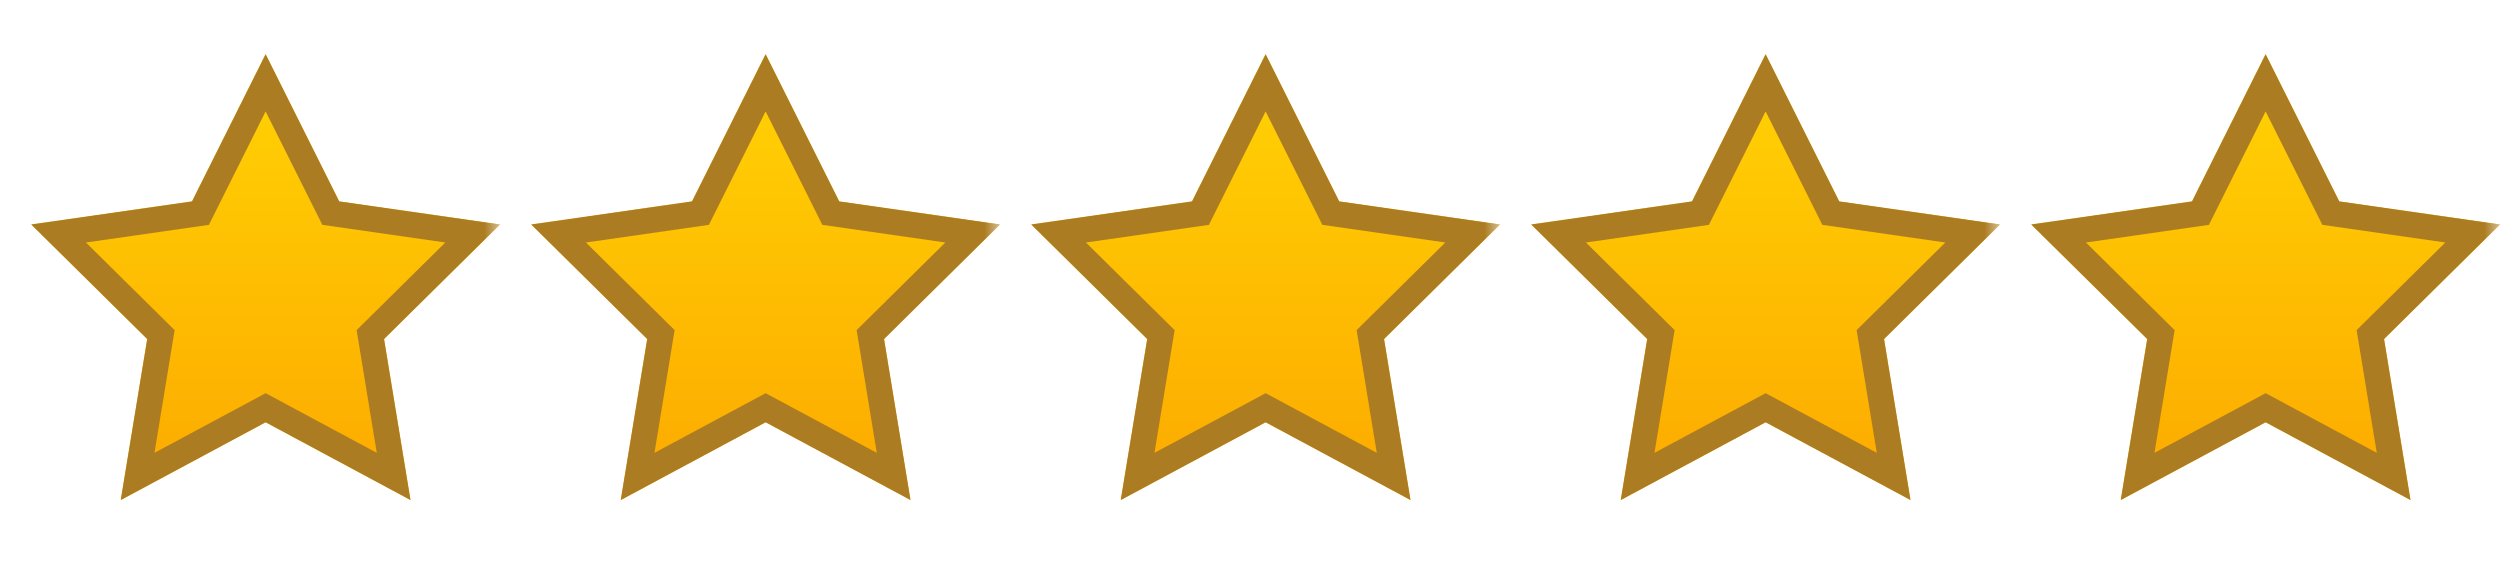
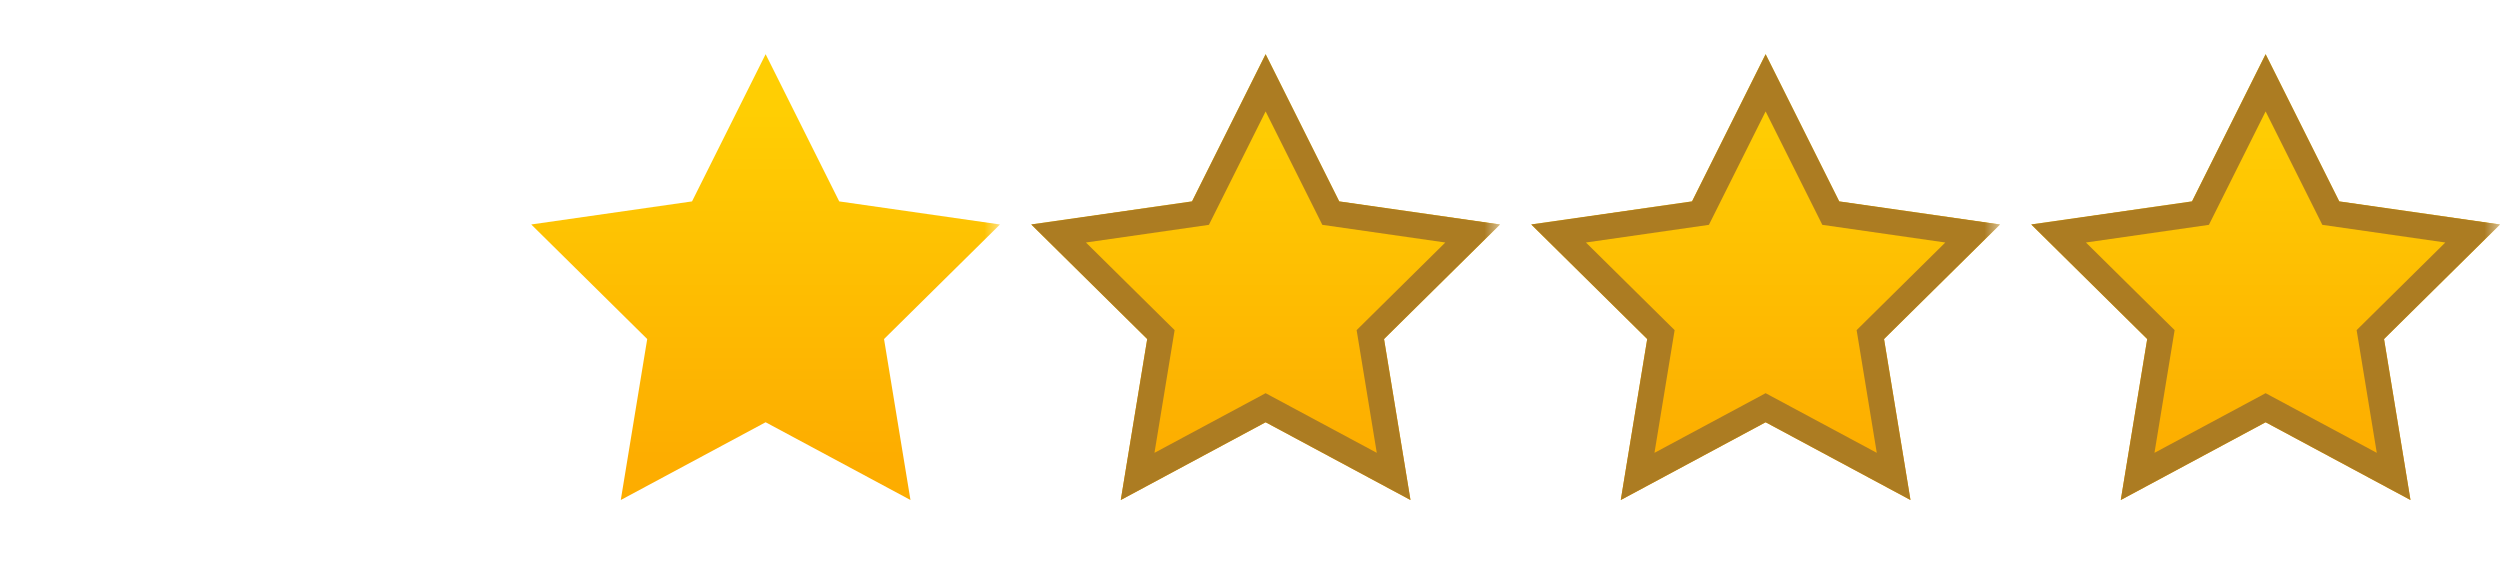
<svg xmlns="http://www.w3.org/2000/svg" width="80" height="18" viewBox="0 0 80 18" fill="none">
  <g clip-path="url(#clip0_1813_813)">
    <mask id="mask0_1813_813" style="mask-type:luminance" maskUnits="userSpaceOnUse" x="0" y="0" width="16" height="18">
-       <path d="M16 0H0V18H16V0Z" fill="white" />
+       <path d="M16 0V18H16V0Z" fill="white" />
    </mask>
    <g mask="url(#mask0_1813_813)">
      <path d="M8.5 1.734L10.855 6.445L16 7.183L12.289 10.849L13.135 16L8.5 13.512L3.865 16L4.711 10.849L1 7.183L6.144 6.445L8.5 1.734Z" fill="url(#paint0_linear_1813_813)" />
      <path fill-rule="evenodd" clip-rule="evenodd" d="M10.855 6.445L8.5 1.734L6.144 6.445L1 7.183L4.711 10.849L3.865 16L8.5 13.512L13.135 16L12.289 10.849L16 7.183L10.855 6.445ZM14.25 7.76L10.315 7.195L8.5 3.566L6.685 7.195L2.75 7.76L5.588 10.564L4.943 14.491L8.5 12.582L12.057 14.491L11.412 10.564L14.25 7.76Z" fill="#AC7C22" />
    </g>
  </g>
  <g clip-path="url(#clip1_1813_813)">
    <mask id="mask1_1813_813" style="mask-type:luminance" maskUnits="userSpaceOnUse" x="16" y="0" width="16" height="18">
      <path d="M32 0H16V18H32V0Z" fill="white" />
    </mask>
    <g mask="url(#mask1_1813_813)">
      <path d="M24.5 1.734L26.855 6.445L32 7.183L28.289 10.849L29.135 16L24.5 13.512L19.865 16L20.711 10.849L17 7.183L22.145 6.445L24.5 1.734Z" fill="url(#paint1_linear_1813_813)" />
-       <path fill-rule="evenodd" clip-rule="evenodd" d="M26.855 6.445L24.5 1.734L22.145 6.445L17 7.183L20.711 10.849L19.865 16L24.5 13.512L29.135 16L28.289 10.849L32 7.183L26.855 6.445ZM30.25 7.76L26.315 7.195L24.5 3.566L22.685 7.195L18.75 7.76L21.588 10.564L20.943 14.491L24.5 12.582L28.057 14.491L27.412 10.564L30.25 7.76Z" fill="#AC7C22" />
    </g>
  </g>
  <g clip-path="url(#clip2_1813_813)">
    <mask id="mask2_1813_813" style="mask-type:luminance" maskUnits="userSpaceOnUse" x="32" y="0" width="16" height="18">
      <path d="M48 0H32V18H48V0Z" fill="white" />
    </mask>
    <g mask="url(#mask2_1813_813)">
      <path d="M40.5 1.734L42.855 6.445L48 7.183L44.289 10.849L45.135 16L40.5 13.512L35.865 16L36.711 10.849L33 7.183L38.145 6.445L40.5 1.734Z" fill="url(#paint2_linear_1813_813)" />
      <path fill-rule="evenodd" clip-rule="evenodd" d="M42.855 6.445L40.5 1.734L38.145 6.445L33 7.183L36.711 10.849L35.865 16L40.5 13.512L45.135 16L44.289 10.849L48 7.183L42.855 6.445ZM46.25 7.76L42.315 7.195L40.5 3.566L38.685 7.195L34.75 7.76L37.588 10.564L36.943 14.491L40.5 12.582L44.057 14.491L43.412 10.564L46.25 7.76Z" fill="#AC7C22" />
    </g>
  </g>
  <g clip-path="url(#clip3_1813_813)">
    <mask id="mask3_1813_813" style="mask-type:luminance" maskUnits="userSpaceOnUse" x="48" y="0" width="16" height="18">
      <path d="M64 0H48V18H64V0Z" fill="white" />
    </mask>
    <g mask="url(#mask3_1813_813)">
      <path d="M56.5 1.734L58.855 6.445L64 7.183L60.289 10.849L61.135 16L56.5 13.512L51.865 16L52.711 10.849L49 7.183L54.145 6.445L56.5 1.734Z" fill="url(#paint3_linear_1813_813)" />
      <path fill-rule="evenodd" clip-rule="evenodd" d="M58.855 6.445L56.5 1.734L54.145 6.445L49 7.183L52.711 10.849L51.865 16L56.5 13.512L61.135 16L60.289 10.849L64 7.183L58.855 6.445ZM62.25 7.76L58.315 7.195L56.5 3.566L54.685 7.195L50.75 7.76L53.588 10.564L52.943 14.491L56.5 12.582L60.057 14.491L59.412 10.564L62.25 7.76Z" fill="#AC7C22" />
    </g>
  </g>
  <g clip-path="url(#clip4_1813_813)">
    <mask id="mask4_1813_813" style="mask-type:luminance" maskUnits="userSpaceOnUse" x="64" y="0" width="16" height="18">
      <path d="M80 0H64V18H80V0Z" fill="white" />
    </mask>
    <g mask="url(#mask4_1813_813)">
      <path d="M72.5 1.734L74.856 6.445L80 7.183L76.289 10.849L77.135 16L72.5 13.512L67.865 16L68.711 10.849L65 7.183L70.144 6.445L72.5 1.734Z" fill="url(#paint4_linear_1813_813)" />
      <path fill-rule="evenodd" clip-rule="evenodd" d="M74.856 6.445L72.5 1.734L70.144 6.445L65 7.183L68.711 10.849L67.865 16L72.5 13.512L77.135 16L76.289 10.849L80 7.183L74.856 6.445ZM78.25 7.76L74.315 7.195L72.5 3.566L70.685 7.195L66.75 7.76L69.588 10.564L68.943 14.491L72.5 12.582L76.057 14.491L75.412 10.564L78.25 7.76Z" fill="#AC7C22" />
    </g>
  </g>
  <defs>
    <linearGradient id="paint0_linear_1813_813" x1="8.5" y1="1.734" x2="8.5" y2="16" gradientUnits="userSpaceOnUse">
      <stop offset="0.129" stop-color="#FFCE03" />
      <stop offset="0.905" stop-color="#FDAD00" />
    </linearGradient>
    <linearGradient id="paint1_linear_1813_813" x1="24.5" y1="1.734" x2="24.5" y2="16" gradientUnits="userSpaceOnUse">
      <stop offset="0.129" stop-color="#FFCE03" />
      <stop offset="0.905" stop-color="#FDAD00" />
    </linearGradient>
    <linearGradient id="paint2_linear_1813_813" x1="40.5" y1="1.734" x2="40.5" y2="16" gradientUnits="userSpaceOnUse">
      <stop offset="0.129" stop-color="#FFCE03" />
      <stop offset="0.905" stop-color="#FDAD00" />
    </linearGradient>
    <linearGradient id="paint3_linear_1813_813" x1="56.5" y1="1.734" x2="56.5" y2="16" gradientUnits="userSpaceOnUse">
      <stop offset="0.129" stop-color="#FFCE03" />
      <stop offset="0.905" stop-color="#FDAD00" />
    </linearGradient>
    <linearGradient id="paint4_linear_1813_813" x1="72.5" y1="1.734" x2="72.5" y2="16" gradientUnits="userSpaceOnUse">
      <stop offset="0.129" stop-color="#FFCE03" />
      <stop offset="0.905" stop-color="#FDAD00" />
    </linearGradient>
    <clipPath id="clip0_1813_813">
      <rect width="16" height="18" fill="white" />
    </clipPath>
    <clipPath id="clip1_1813_813">
      <rect width="16" height="18" fill="white" transform="translate(16)" />
    </clipPath>
    <clipPath id="clip2_1813_813">
      <rect width="16" height="18" fill="white" transform="translate(32)" />
    </clipPath>
    <clipPath id="clip3_1813_813">
      <rect width="16" height="18" fill="white" transform="translate(48)" />
    </clipPath>
    <clipPath id="clip4_1813_813">
      <rect width="16" height="18" fill="white" transform="translate(64)" />
    </clipPath>
  </defs>
</svg>